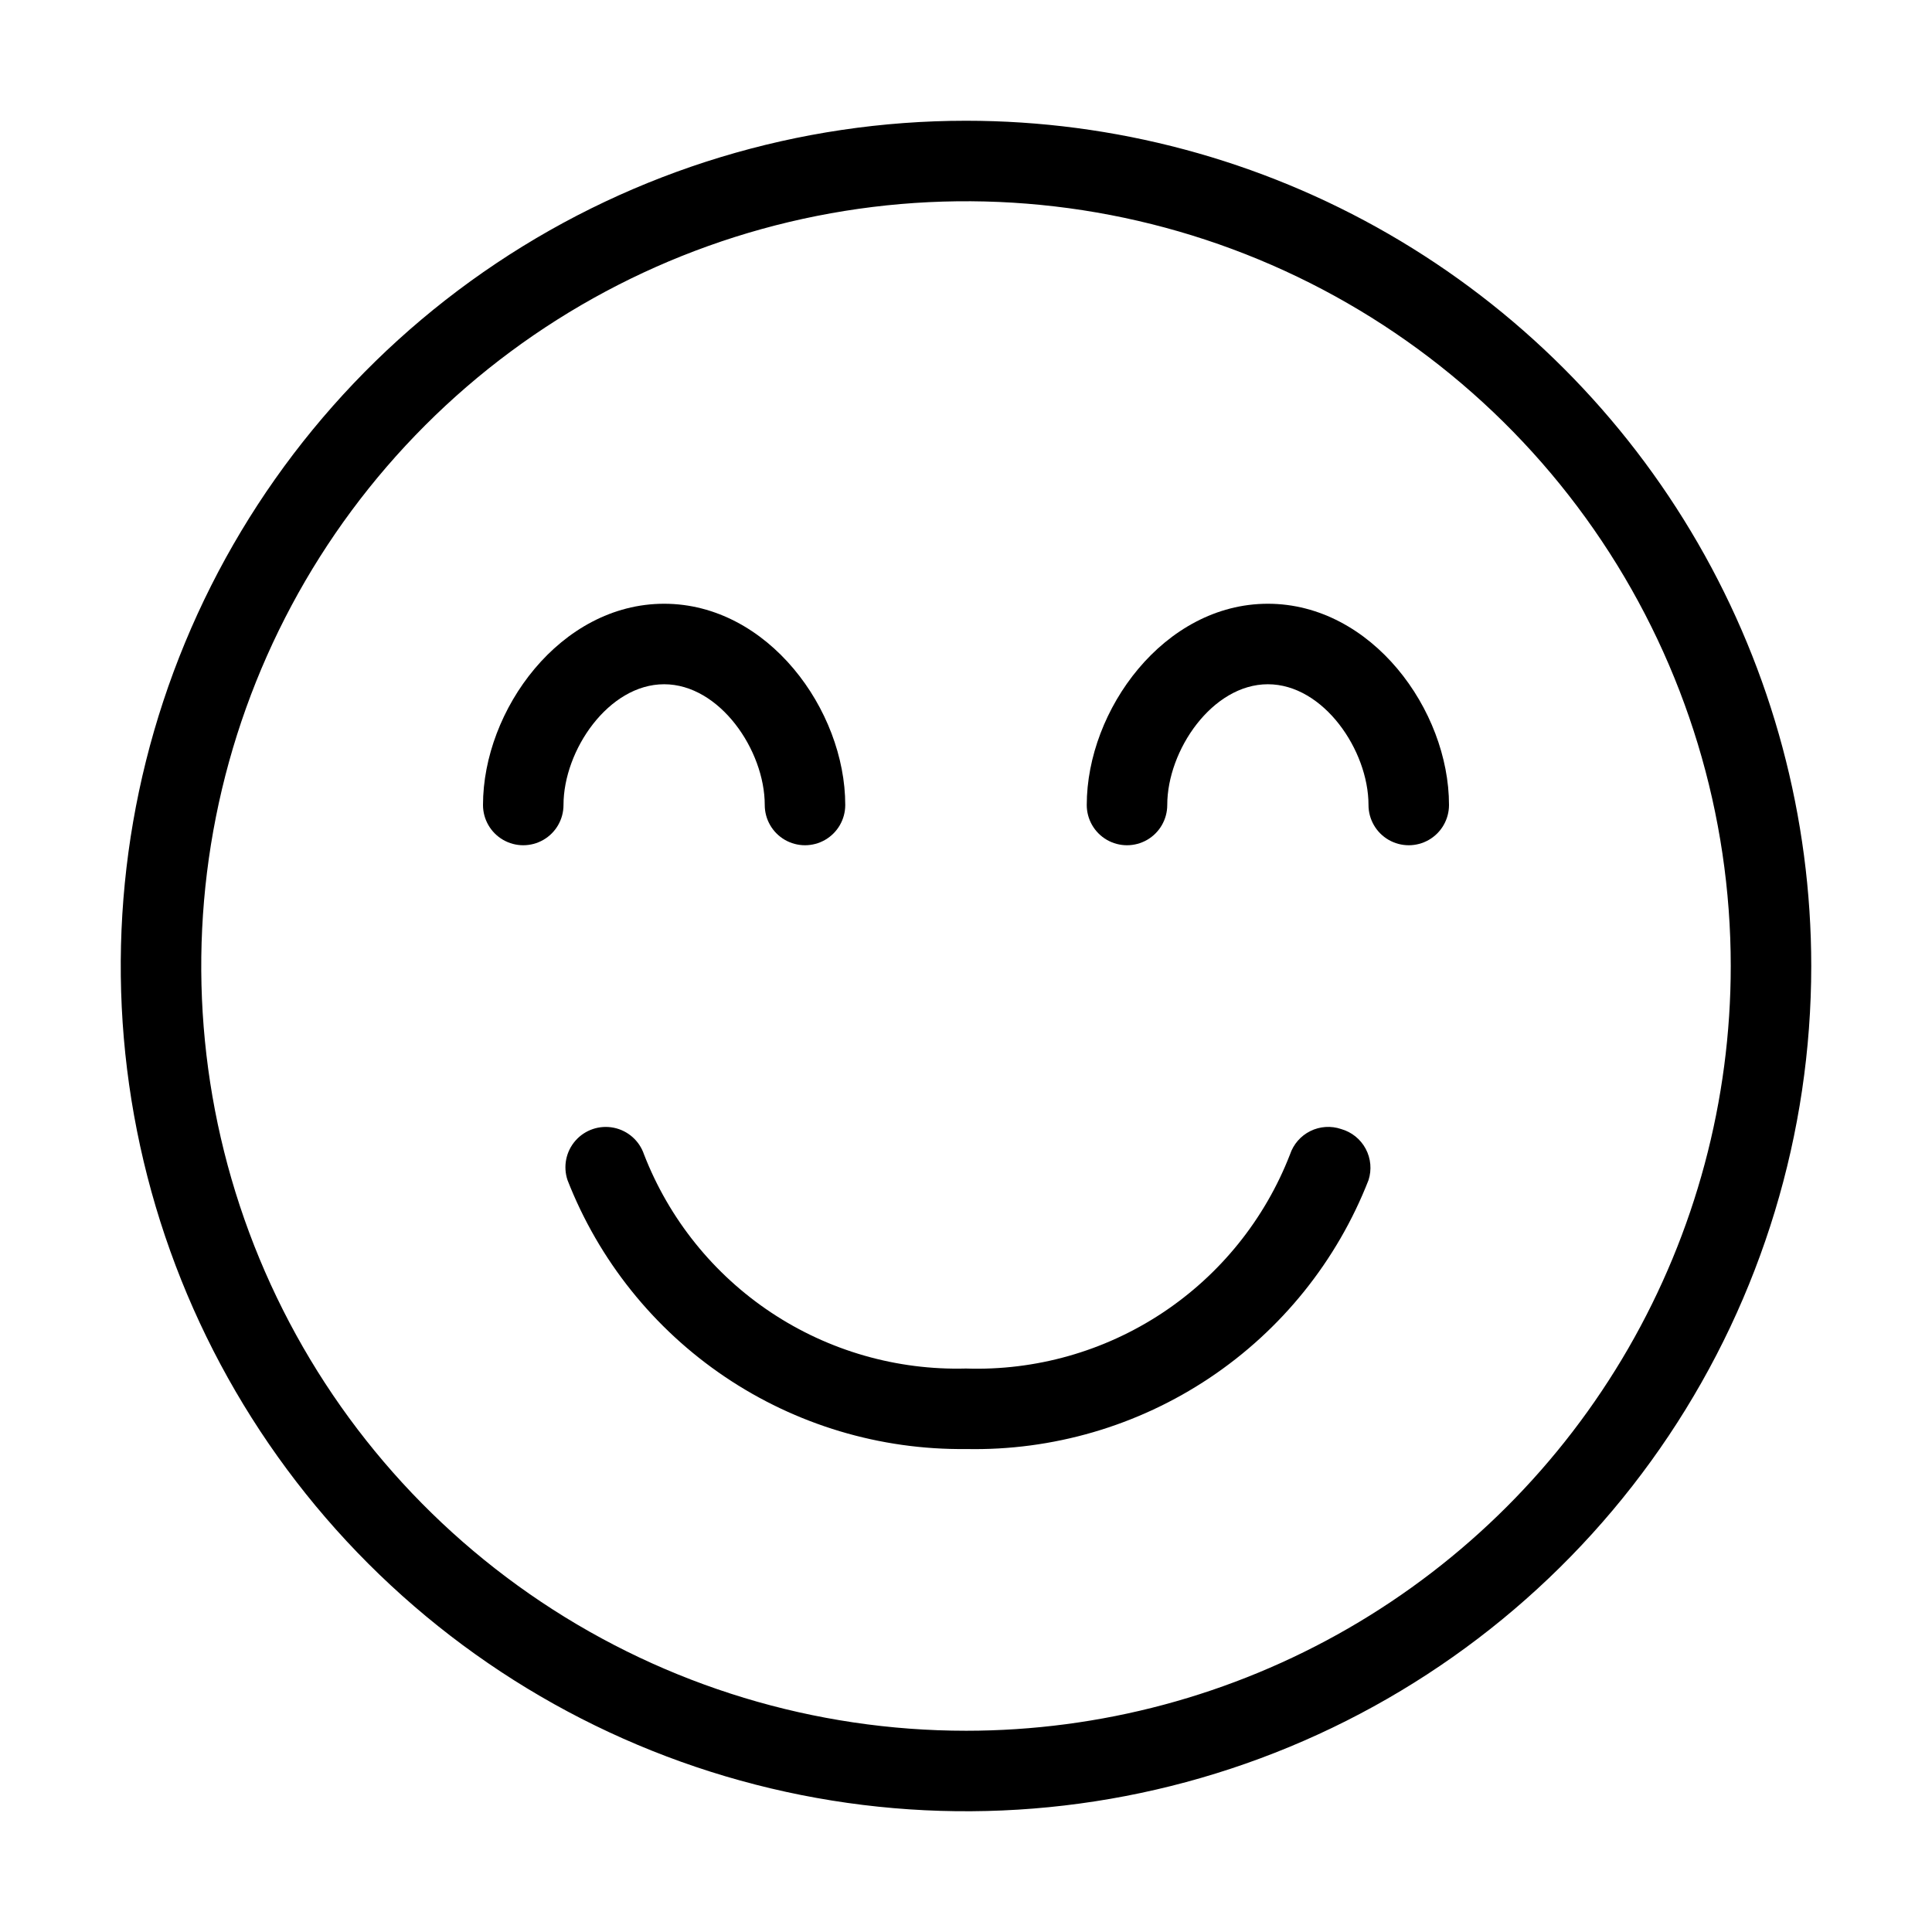
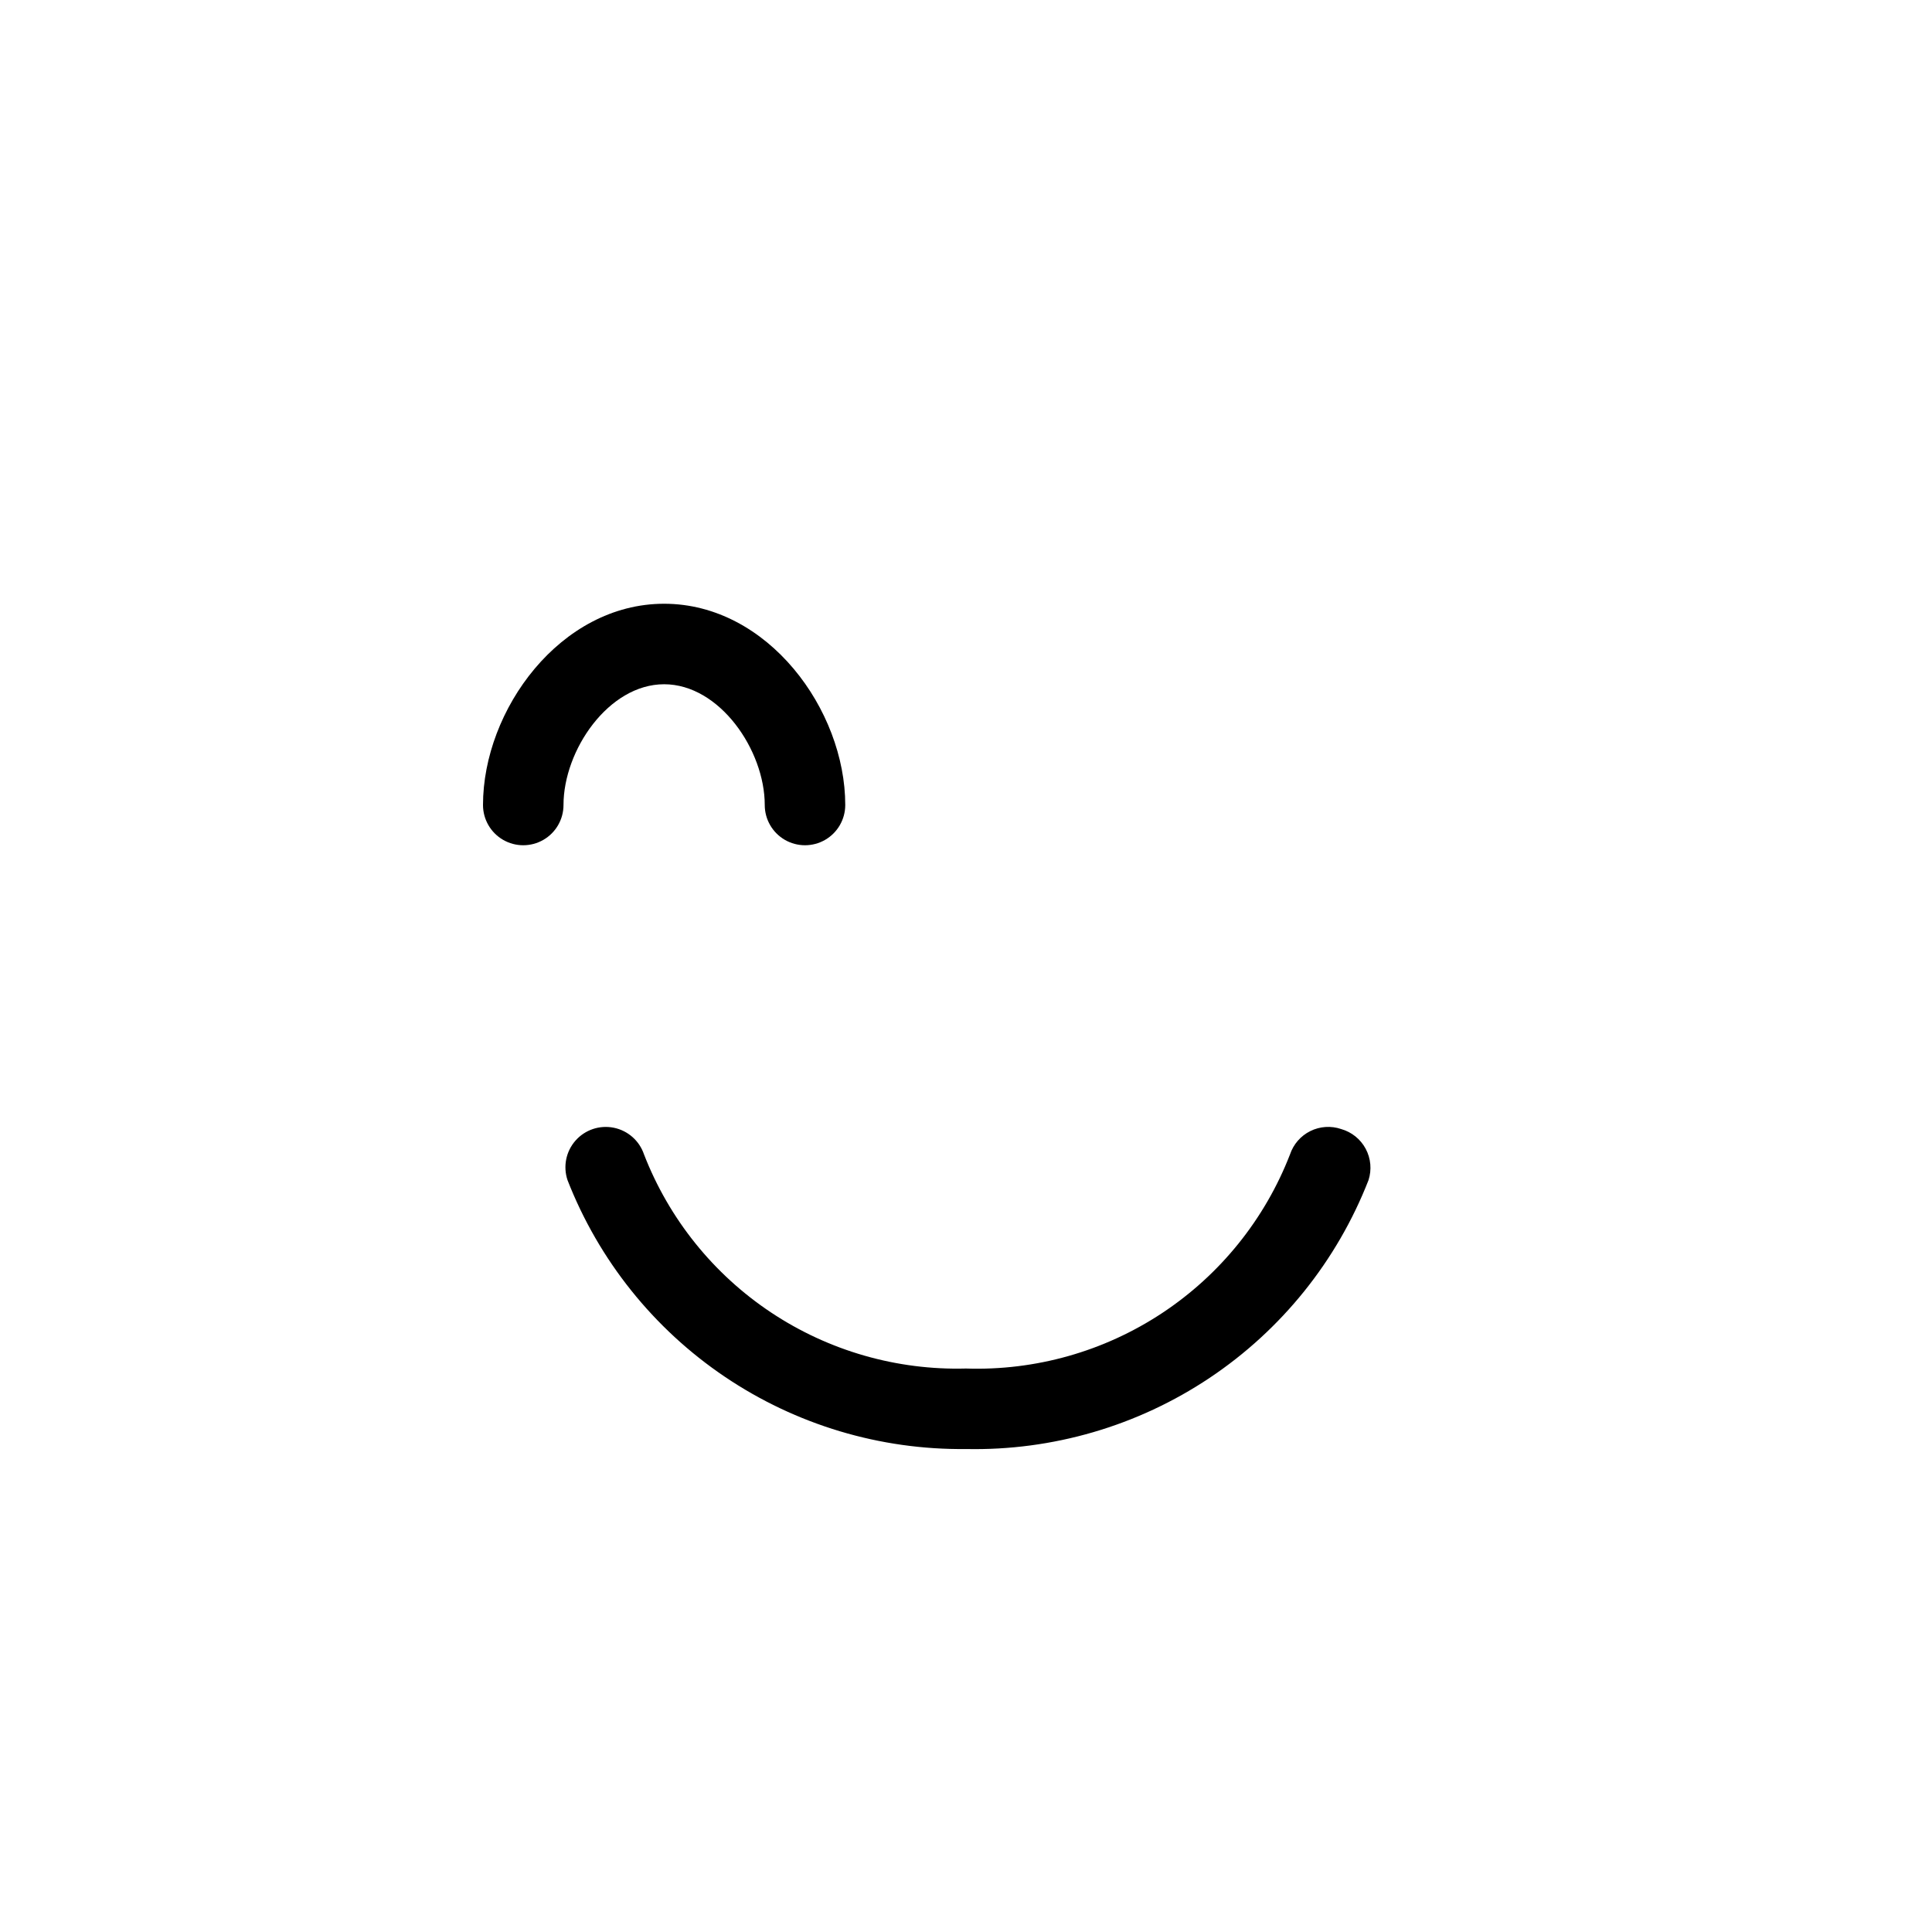
<svg xmlns="http://www.w3.org/2000/svg" width="3600pt" height="3600pt" version="1.1" viewBox="0 0 3600 3600">
  <g>
    <path d="m2499 2103.8c-18.895-6.418-39.57-5.039-57.445 3.828-17.875 8.871-31.48 24.496-37.805 43.422-46.875 120.88-130.15 224.2-238.31 295.68-108.16 71.48-235.86 107.59-365.44 103.32-128.95 3.477-255.81-32.996-363.23-104.43-107.41-71.426-190.11-174.32-236.77-294.57-8.574-25.457-30.078-44.402-56.41-49.703-26.332-5.305-53.492 3.844-71.25 24-17.758 20.152-23.414 48.246-14.84 73.703 58.207 149.05 160.44 276.84 293.08 366.34 132.65 89.504 289.41 136.47 449.42 134.66 161.28 3.359 319.69-42.891 453.83-132.49 134.14-89.605 237.52-218.24 296.17-368.51 6.269-19.395 4.375-40.504-5.246-58.469-9.621-17.969-26.137-31.246-45.754-36.781z" />
-     <path d="m1800 225c-311.5 0-616.02 92.371-875.02 265.43-259.01 173.07-460.88 419.05-580.09 706.84-119.21 287.79-150.4 604.47-89.629 909.99 60.773 305.52 210.78 586.16 431.05 806.43 220.27 220.27 500.9 370.27 806.43 431.05 305.52 60.77 622.2 29.578 909.99-89.629 287.79-119.21 533.77-321.08 706.84-580.09 173.06-259.01 265.43-563.52 265.43-875.02 0-276.47-72.773-548.07-211.01-787.5-138.23-239.43-337.06-438.25-576.49-576.49-239.43-138.24-511.03-211.01-787.5-211.01zm0 3e3c-281.84 0-557.35-83.574-791.69-240.16s-416.98-379.14-524.84-639.52c-107.86-260.39-136.07-546.91-81.09-823.33 54.98-276.42 190.7-530.33 389.99-729.62 199.29-199.29 453.2-335.01 729.62-389.99 276.42-54.984 562.94-26.766 823.33 81.09 260.38 107.86 482.94 290.5 639.52 524.84s240.16 509.85 240.16 791.69c0 250.14-65.844 495.87-190.91 712.5-125.07 216.63-304.96 396.52-521.59 521.59-216.63 125.07-462.36 190.91-712.5 190.91z" />
    <path d="m1237.5 1275c103.5 0 187.5 123 187.5 225 0 26.793 14.293 51.555 37.5 64.953 23.207 13.395 51.793 13.395 75 0 23.207-13.398 37.5-38.16 37.5-64.953 0-177-144-375-337.5-375s-337.5 198-337.5 375c0 26.793 14.293 51.555 37.5 64.953 23.207 13.395 51.793 13.395 75 0 23.207-13.398 37.5-38.16 37.5-64.953 0-102 84-225 187.5-225z" />
-     <path d="m2362.5 1125c-193.5 0-337.5 198-337.5 375 0 26.793 14.293 51.555 37.5 64.953 23.207 13.395 51.793 13.395 75 0 23.207-13.398 37.5-38.16 37.5-64.953 0-102 84-225 187.5-225s187.5 123 187.5 225c0 26.793 14.293 51.555 37.5 64.953 23.207 13.395 51.793 13.395 75 0 23.207-13.398 37.5-38.16 37.5-64.953 0-177-144-375-337.5-375z" />
  </g>
</svg>